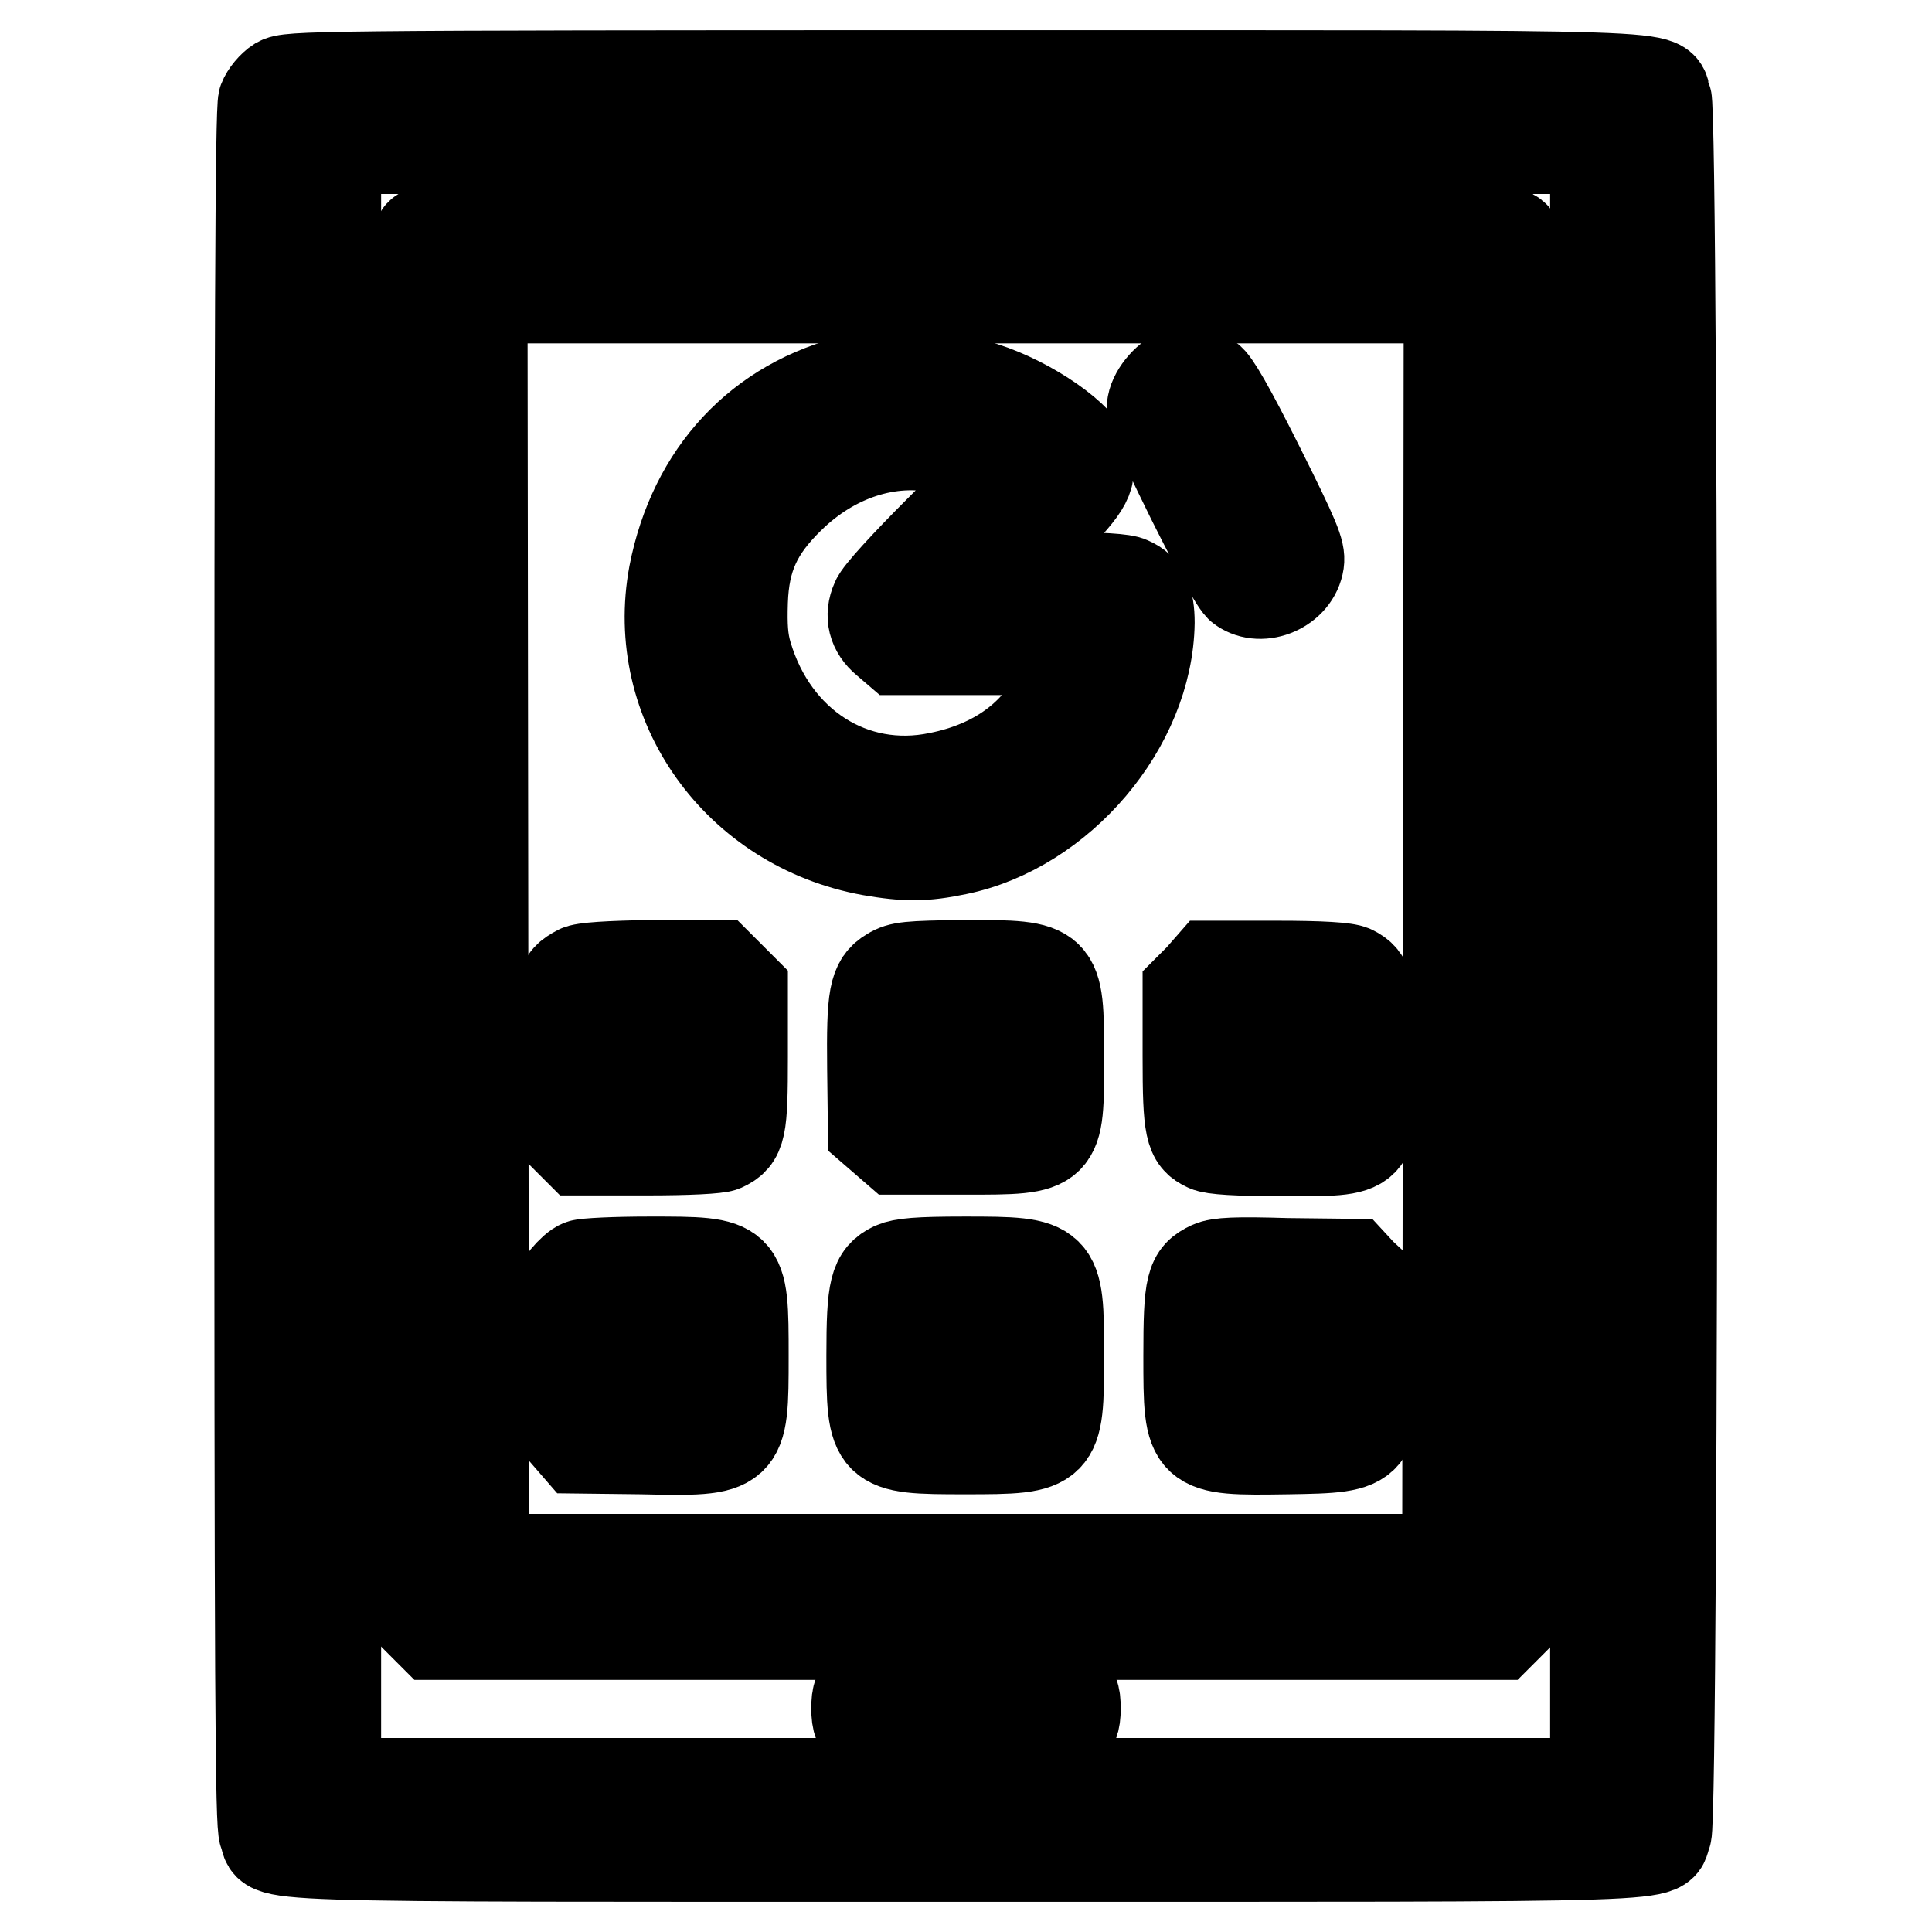
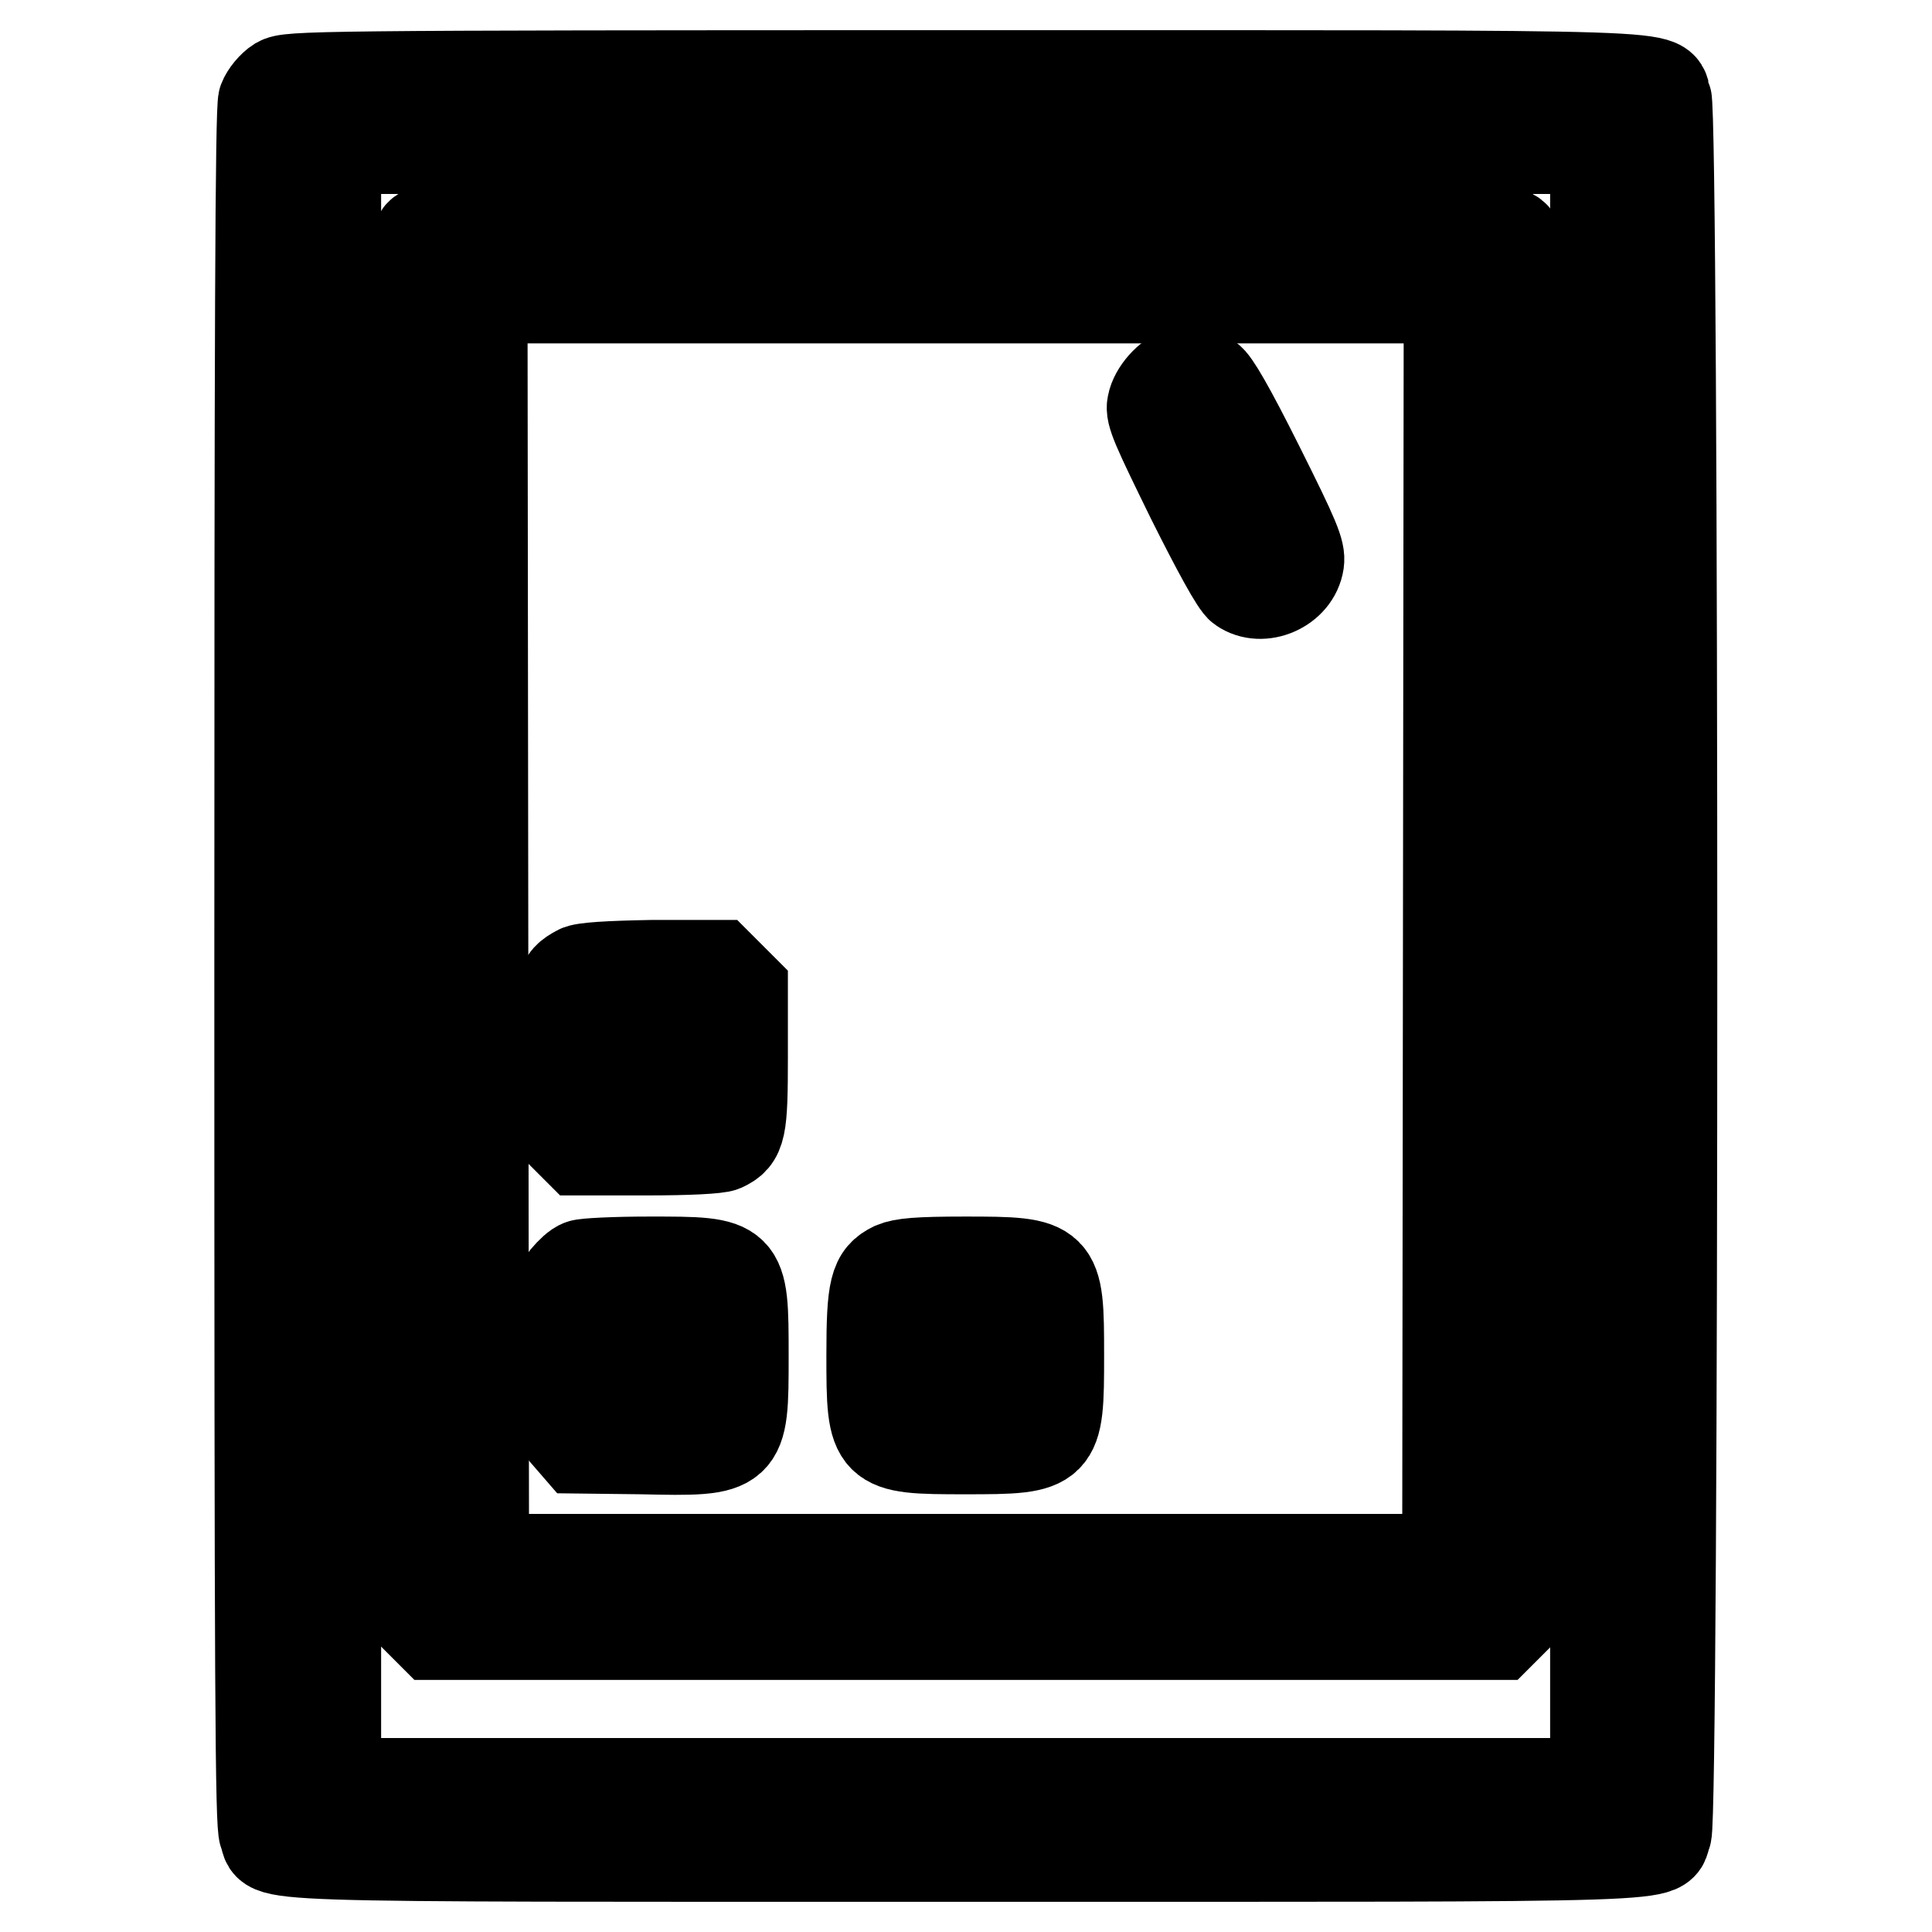
<svg xmlns="http://www.w3.org/2000/svg" version="1.1" x="0px" y="0px" viewBox="0 0 256 256" enable-background="new 0 0 256 256" xml:space="preserve">
  <g>
    <g>
      <g>
        <path stroke-width="12" fill-opacity="0" stroke="#000000" d="M36.9,10.9c-0.8,0.5-1.7,1.6-2,2.4c-0.4,1.1-0.5,31.7-0.5,114.8c0,96.9,0.1,113.6,0.6,114.9c1.4,3.2-6.3,3,92.9,3c99.2,0,91.5,0.2,92.9-3c1-2.4,1-227.6,0-230c-1.4-3.2,6.3-3-93-3C40.7,10,38.3,10.1,36.9,10.9z M211.4,128v108.3H128H44.5V128V19.7H128h83.4L211.4,128L211.4,128z" />
        <path stroke-width="12" fill-opacity="0" stroke="#000000" d="M56.6,30.5c-2.4,1.3-2.3-4-2.4,92.8v90.1l1.6,1.6l1.6,1.6H128h70.6l1.6-1.6l1.6-1.6v-89.9c0-68.7-0.1-90.2-0.6-91.1c-1.2-2.7,3-2.5-73.3-2.5C70.5,29.9,57.5,30,56.6,30.5z M191.9,123l-0.1,83.6H128H64.1L64,123l-0.1-83.5H128H192L191.9,123z" />
        <path stroke-width="12" fill-opacity="0" stroke="#000000" d="M156.3,49.5c-1.4,0.3-3.3,2.4-3.6,4.1c-0.3,1.2,0.6,3.1,5.2,12.5c3.3,6.6,5.9,11.4,6.6,11.8c2.7,1.9,7.1,0,7.6-3.4c0.2-1.4-0.5-3.1-5.3-12.7c-3.9-7.8-5.9-11.2-6.6-11.6C158.7,49.5,157.4,49.3,156.3,49.5z" />
-         <path stroke-width="12" fill-opacity="0" stroke="#000000" d="M113.4,50.3c-12.7,3-21.5,12.4-24.1,25.8c-3.2,17.1,8.4,33.4,26.1,36.6c4.6,0.8,7.1,0.8,11.4-0.1c13.7-2.8,25.3-16.5,25.5-30.1c0-3-0.7-4.6-2.6-5.4c-0.7-0.4-4.1-0.6-9.3-0.6h-8.2l5.8-5.9c5.9-5.9,6.7-7.2,6.1-9.7c-0.7-2.8-7.5-7.6-13.8-9.6C125.9,49.7,117.8,49.3,113.4,50.3z M124.8,59.4c2.5,0.6,7.3,2.5,7.3,3.1c0,0.2-3.5,3.7-7.7,7.9c-4.2,4.2-8,8.3-8.3,9.2c-0.9,2-0.4,3.9,1.3,5.3l1.4,1.2h11.7h11.7l-0.3,1.2c-0.1,0.7-0.9,2.6-1.7,4.3c-2.8,5.9-8.3,9.9-15.8,11.4c-11.4,2.4-21.9-4.4-25.4-16.2c-0.6-2-0.7-3.9-0.6-7.1c0.2-5.8,1.9-9.5,6.2-13.7C110.4,60.3,117.9,57.9,124.8,59.4z" />
        <path stroke-width="12" fill-opacity="0" stroke="#000000" d="M76.6,128.6c-2.4,1.3-2.5,1.8-2.5,11.8v9.4l1.3,1.3l1.3,1.3h9c5.5,0,9.4-0.2,10.1-0.5c2.4-1.1,2.6-2.3,2.6-11.9v-8.9l-1.6-1.6l-1.6-1.6h-8.9C80.8,128,77.2,128.2,76.6,128.6z M88.7,140.3l0.1,2.4h-2.5h-2.6v-2.6v-2.5l2.4,0.1l2.4,0.1L88.7,140.3z" />
-         <path stroke-width="12" fill-opacity="0" stroke="#000000" d="M118,128.9c-2.2,1.3-2.5,3.1-2.4,12.6l0.1,8.2l1.5,1.3l1.5,1.3h9.1c12.7,0,12.5,0.1,12.5-12.2c0-12.2,0-12.2-12.5-12.2C120.3,128,119.3,128.1,118,128.9z M130.3,140.2v2.5H128h-2.3v-2.5v-2.5h2.3h2.3V140.2z" />
-         <path stroke-width="12" fill-opacity="0" stroke="#000000" d="M159,129.6l-1.6,1.6v8.8c0,9.6,0.3,10.9,2.5,11.9c0.8,0.4,4.1,0.6,10,0.6c12.4,0,12,0.5,11.9-12.1c-0.1-9.5-0.4-10.7-2.6-11.8c-0.8-0.4-4.2-0.6-10-0.6h-8.8L159,129.6z M172.2,140.2v2.5h-2.5h-2.5v-2.2c0-1.2,0.1-2.4,0.3-2.5c0.1-0.2,1.3-0.3,2.5-0.3h2.2V140.2z" />
        <path stroke-width="12" fill-opacity="0" stroke="#000000" d="M77,167.6c-0.6,0.2-1.4,1-2,1.7c-0.9,1.2-1,1.8-1,10.4v9.2l1.3,1.5l1.3,1.5L85,192c13.5,0.3,13.5,0.3,13.5-12.3c0-12.6,0-12.5-12.5-12.5C81.5,167.2,77.5,167.4,77,167.6z M88.8,179.6v2.3h-2.5h-2.5v-2.3v-2.3h2.5h2.5V179.6z" />
        <path stroke-width="12" fill-opacity="0" stroke="#000000" d="M118.4,167.9c-2.5,1.2-2.9,2.8-2.9,11.7c0,12.3,0.1,12.4,12.4,12.4c12.3,0,12.4-0.1,12.4-12.4s-0.1-12.4-12.5-12.4C121.6,167.2,119.6,167.4,118.4,167.9z M130.3,179.6v2.3H128h-2.3v-2.3v-2.3h2.3h2.3V179.6z" />
-         <path stroke-width="12" fill-opacity="0" stroke="#000000" d="M160.4,167.8c-2.6,1.2-2.9,2.4-2.9,11.9c0,12.5,0,12.5,13.2,12.3c11.6-0.2,11.6-0.2,11.2-13.6l-0.2-8.4l-1.3-1.2l-1.2-1.3l-8.7-0.1C163.8,167.2,161.5,167.3,160.4,167.8z M172.2,179.6v2.3h-2.5h-2.5v-2.3v-2.3h2.5h2.5V179.6z" />
-         <path stroke-width="12" fill-opacity="0" stroke="#000000" d="M115,222.9c-1.3,1.2-1.5,1.7-1.5,3.5c0,1.7,0.3,2.4,1.3,3.4l1.2,1.3h12h12l1.2-1.3c1-1,1.3-1.7,1.3-3.4c0-1.8-0.2-2.3-1.5-3.5l-1.5-1.3H128h-11.5L115,222.9z" />
      </g>
    </g>
  </g>
</svg>